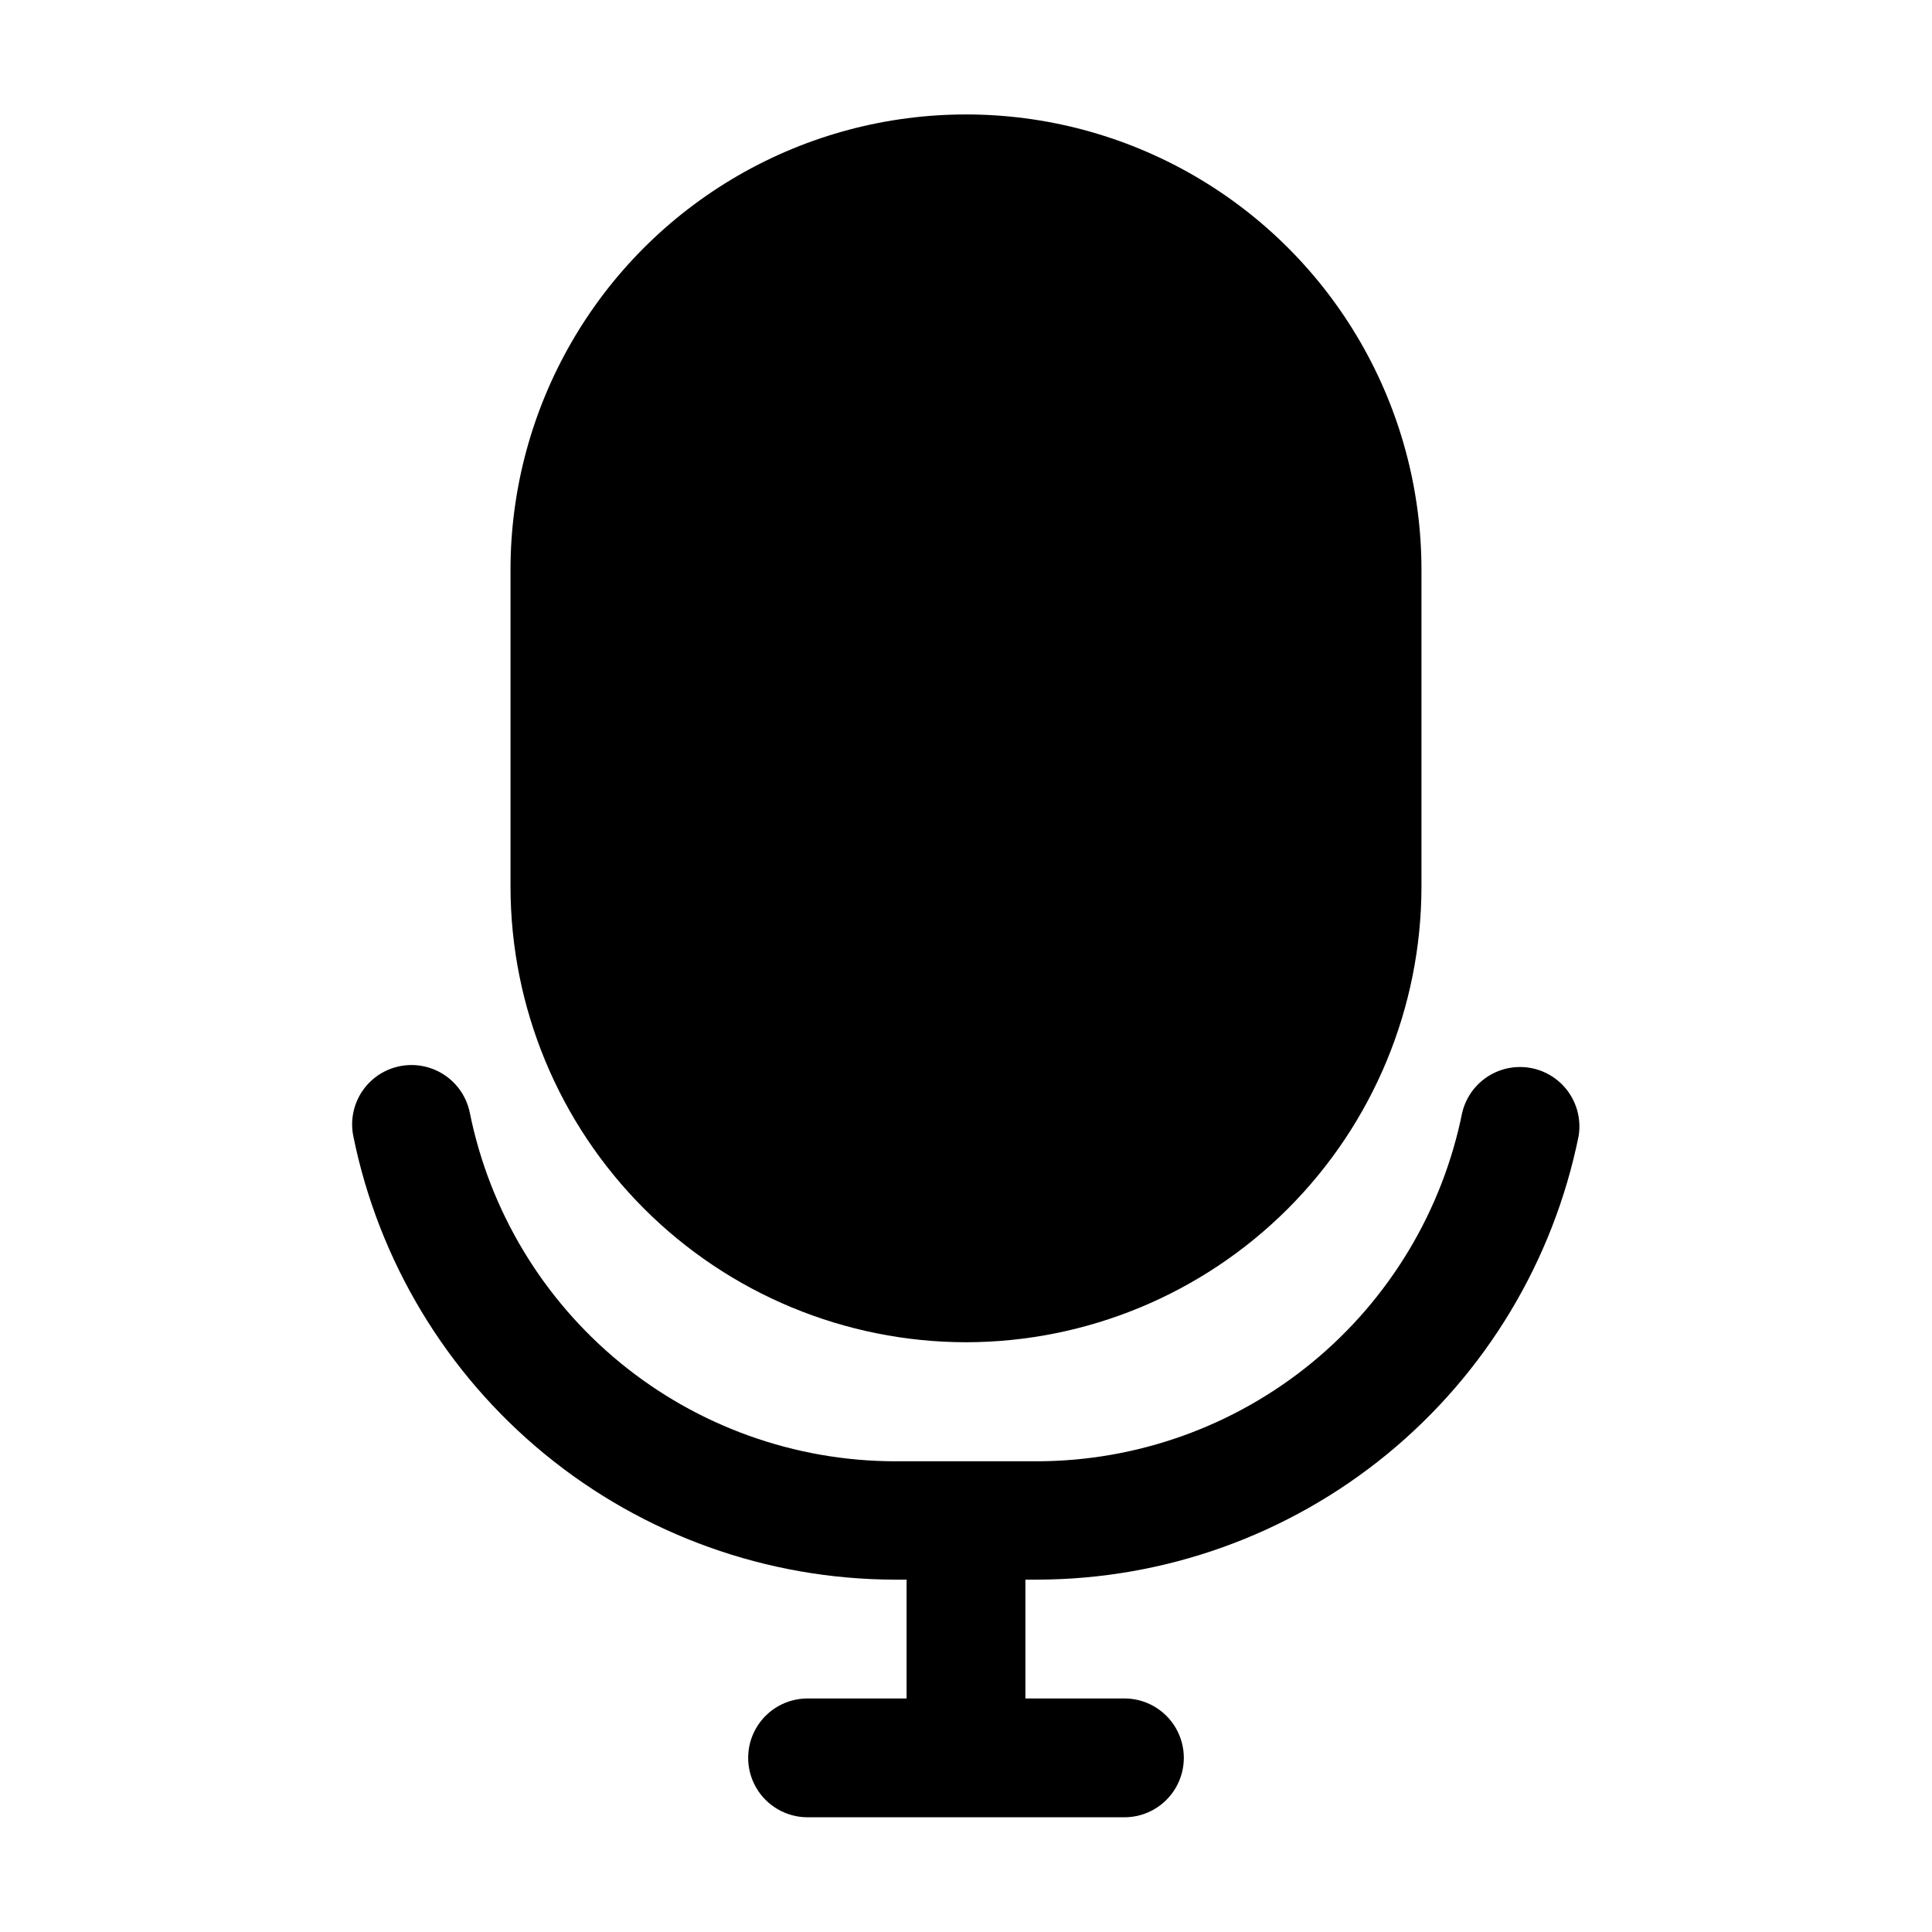
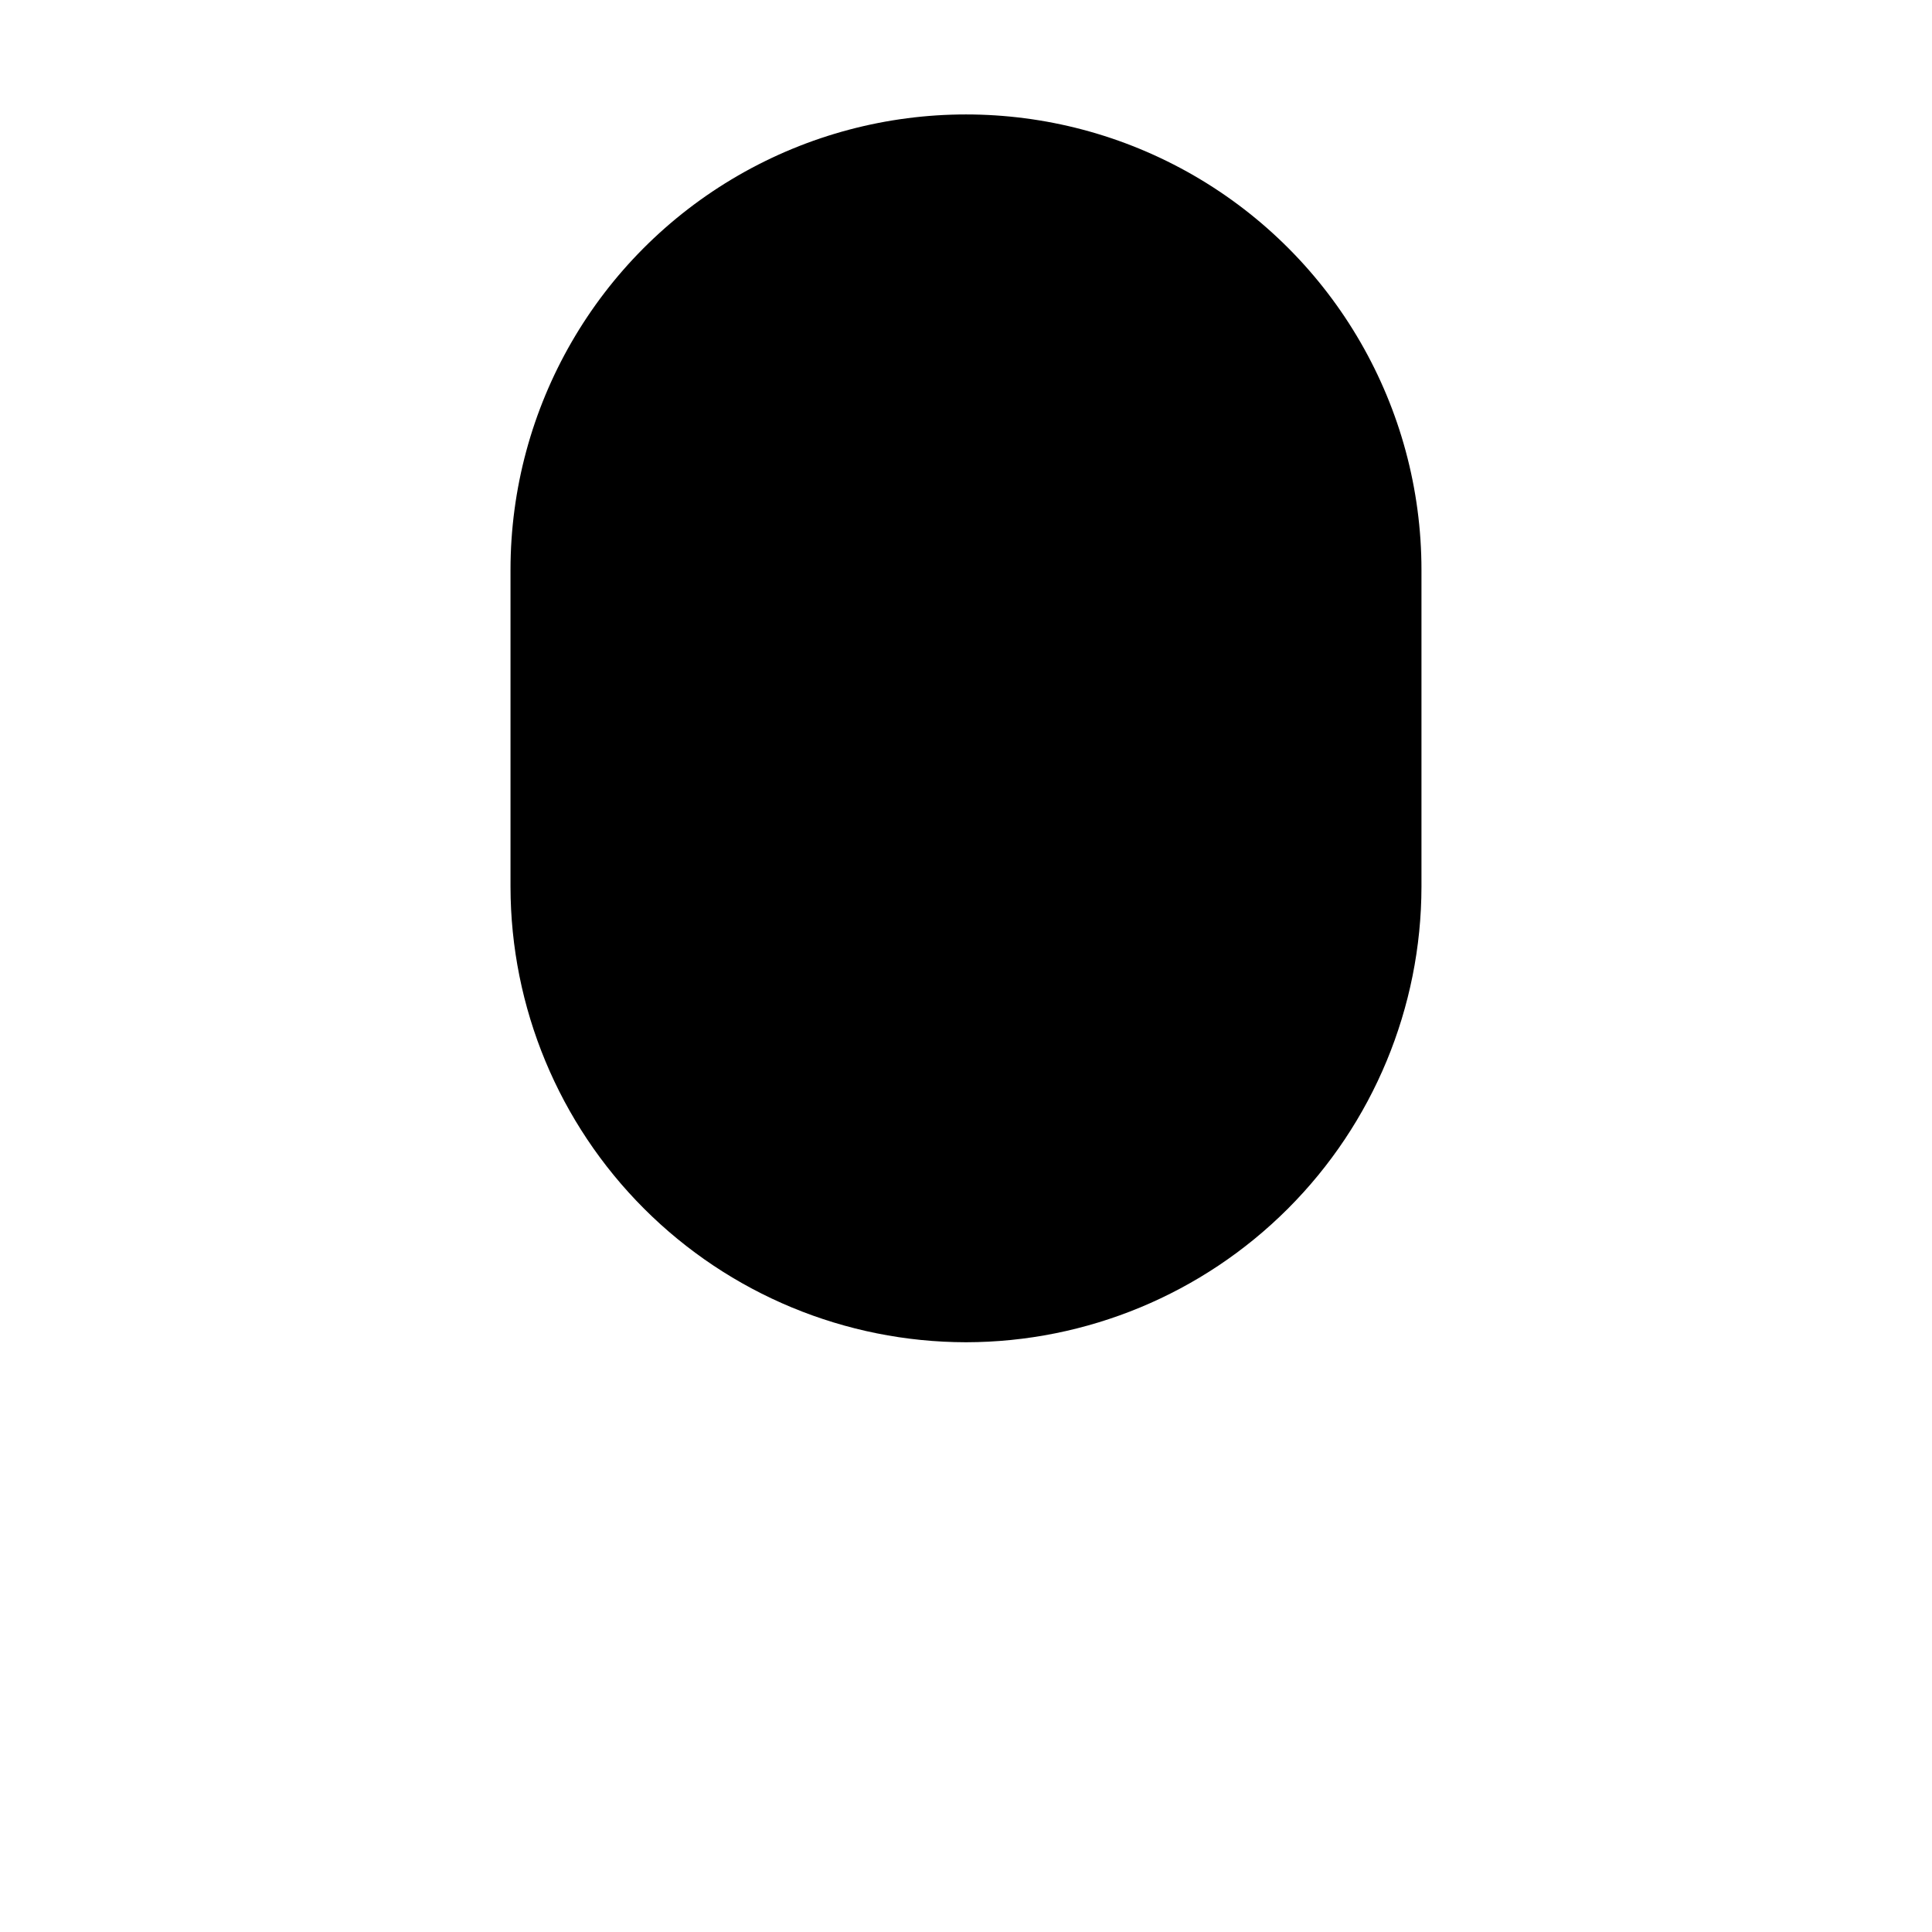
<svg xmlns="http://www.w3.org/2000/svg" fill="#000000" width="800px" height="800px" version="1.1" viewBox="144 144 512 512">
  <g>
    <path d="m400 499.71c32-0.039 62.68-12.77 85.305-35.398 22.629-22.625 35.359-53.305 35.398-85.305v-83.969c0-43.125-23.008-82.973-60.352-104.54-37.348-21.559-83.359-21.559-120.71 0-37.344 21.562-60.352 61.41-60.352 104.54v83.969c0.039 32 12.77 62.68 35.398 85.305 22.629 22.629 53.305 35.359 85.309 35.398z" />
-     <path d="m249.97 426.55c-4.094 0.812-7.695 3.223-10.012 6.695-2.312 3.477-3.152 7.727-2.332 11.82 6.707 33.121 24.648 62.91 50.789 84.332 26.141 21.418 58.875 33.152 92.672 33.223h3.168v31.488h-26.238c-5.625 0-10.824 3-13.637 7.871s-2.812 10.871 0 15.742c2.812 4.871 8.012 7.875 13.637 7.875h83.969c5.625 0 10.82-3.004 13.633-7.875 2.812-4.871 2.812-10.871 0-15.742s-8.008-7.871-13.633-7.871h-26.242v-31.488h3.148c33.797-0.07 66.531-11.805 92.672-33.223 26.141-21.422 44.078-51.211 50.789-84.332 0.891-5.426-1.109-10.922-5.277-14.5-4.172-3.582-9.906-4.727-15.133-3.027-5.227 1.703-9.188 6.004-10.449 11.355-5.254 26.012-19.328 49.41-39.844 66.242-20.52 16.828-46.219 26.055-72.758 26.121h-37.785c-26.535-0.066-52.238-9.293-72.754-26.121-20.52-16.832-34.594-40.23-39.848-66.242-0.824-4.094-3.242-7.691-6.715-10.008-3.477-2.312-7.727-3.152-11.82-2.336z" />
  </g>
</svg>